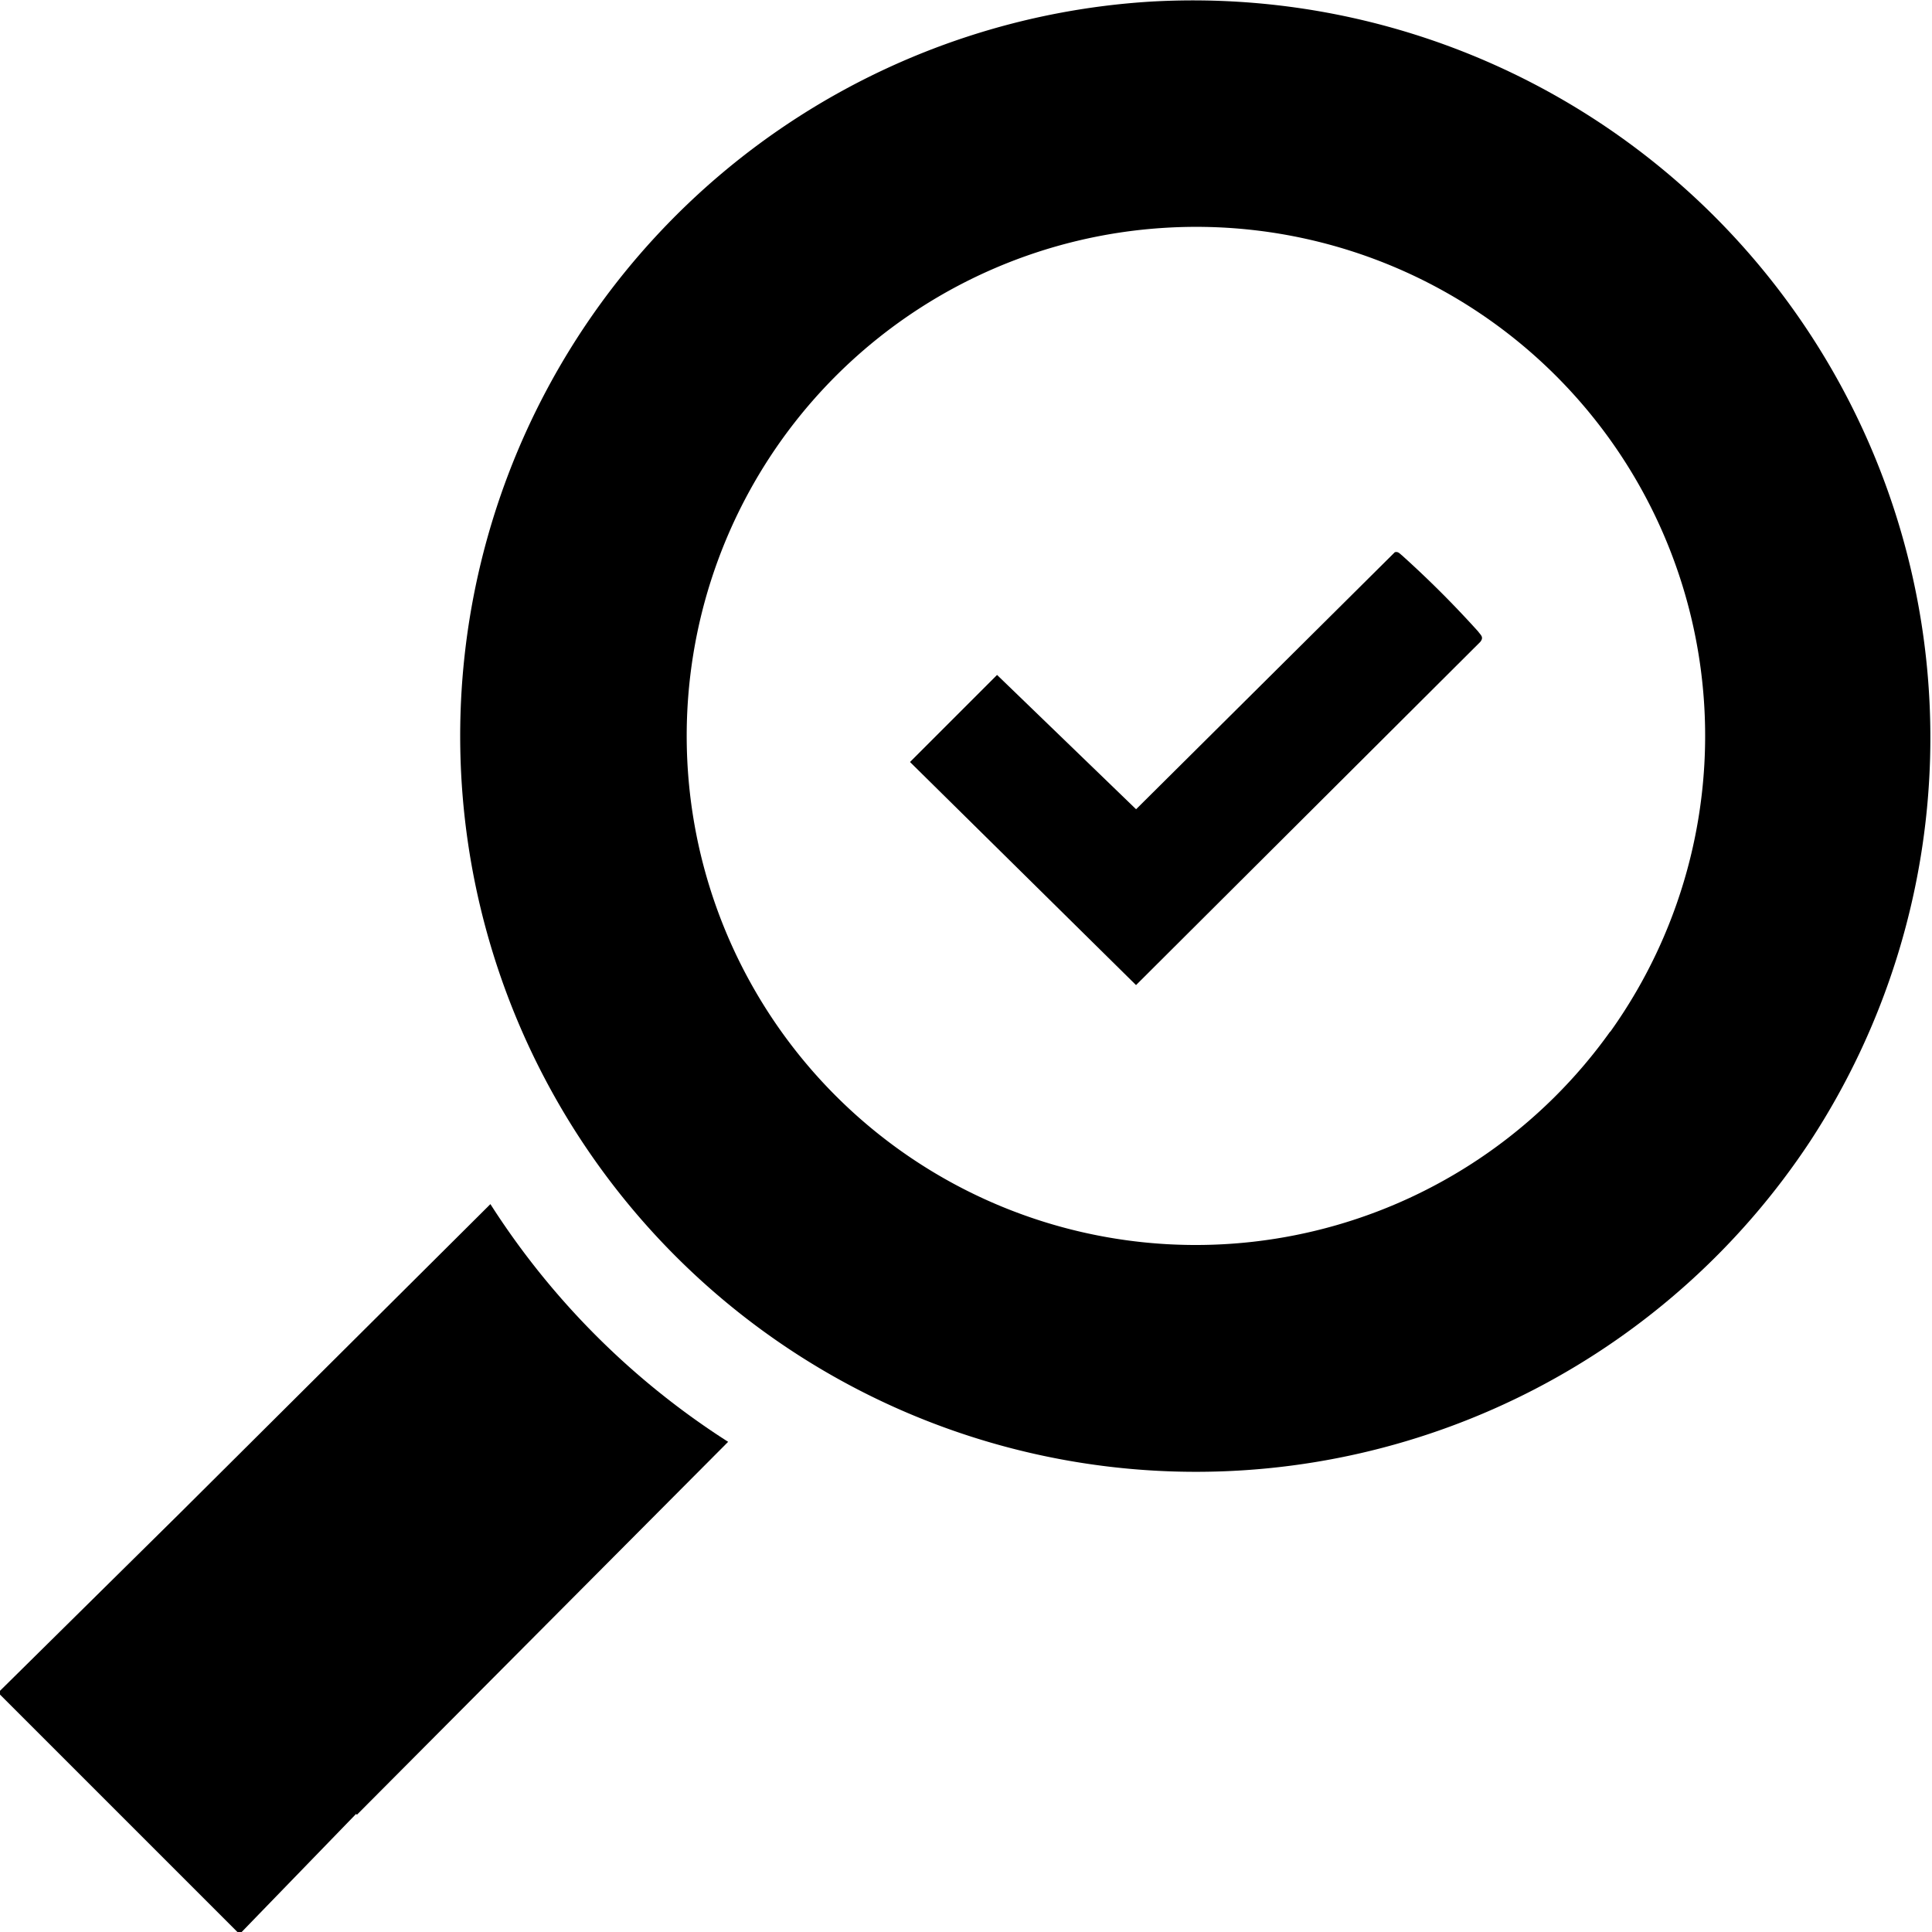
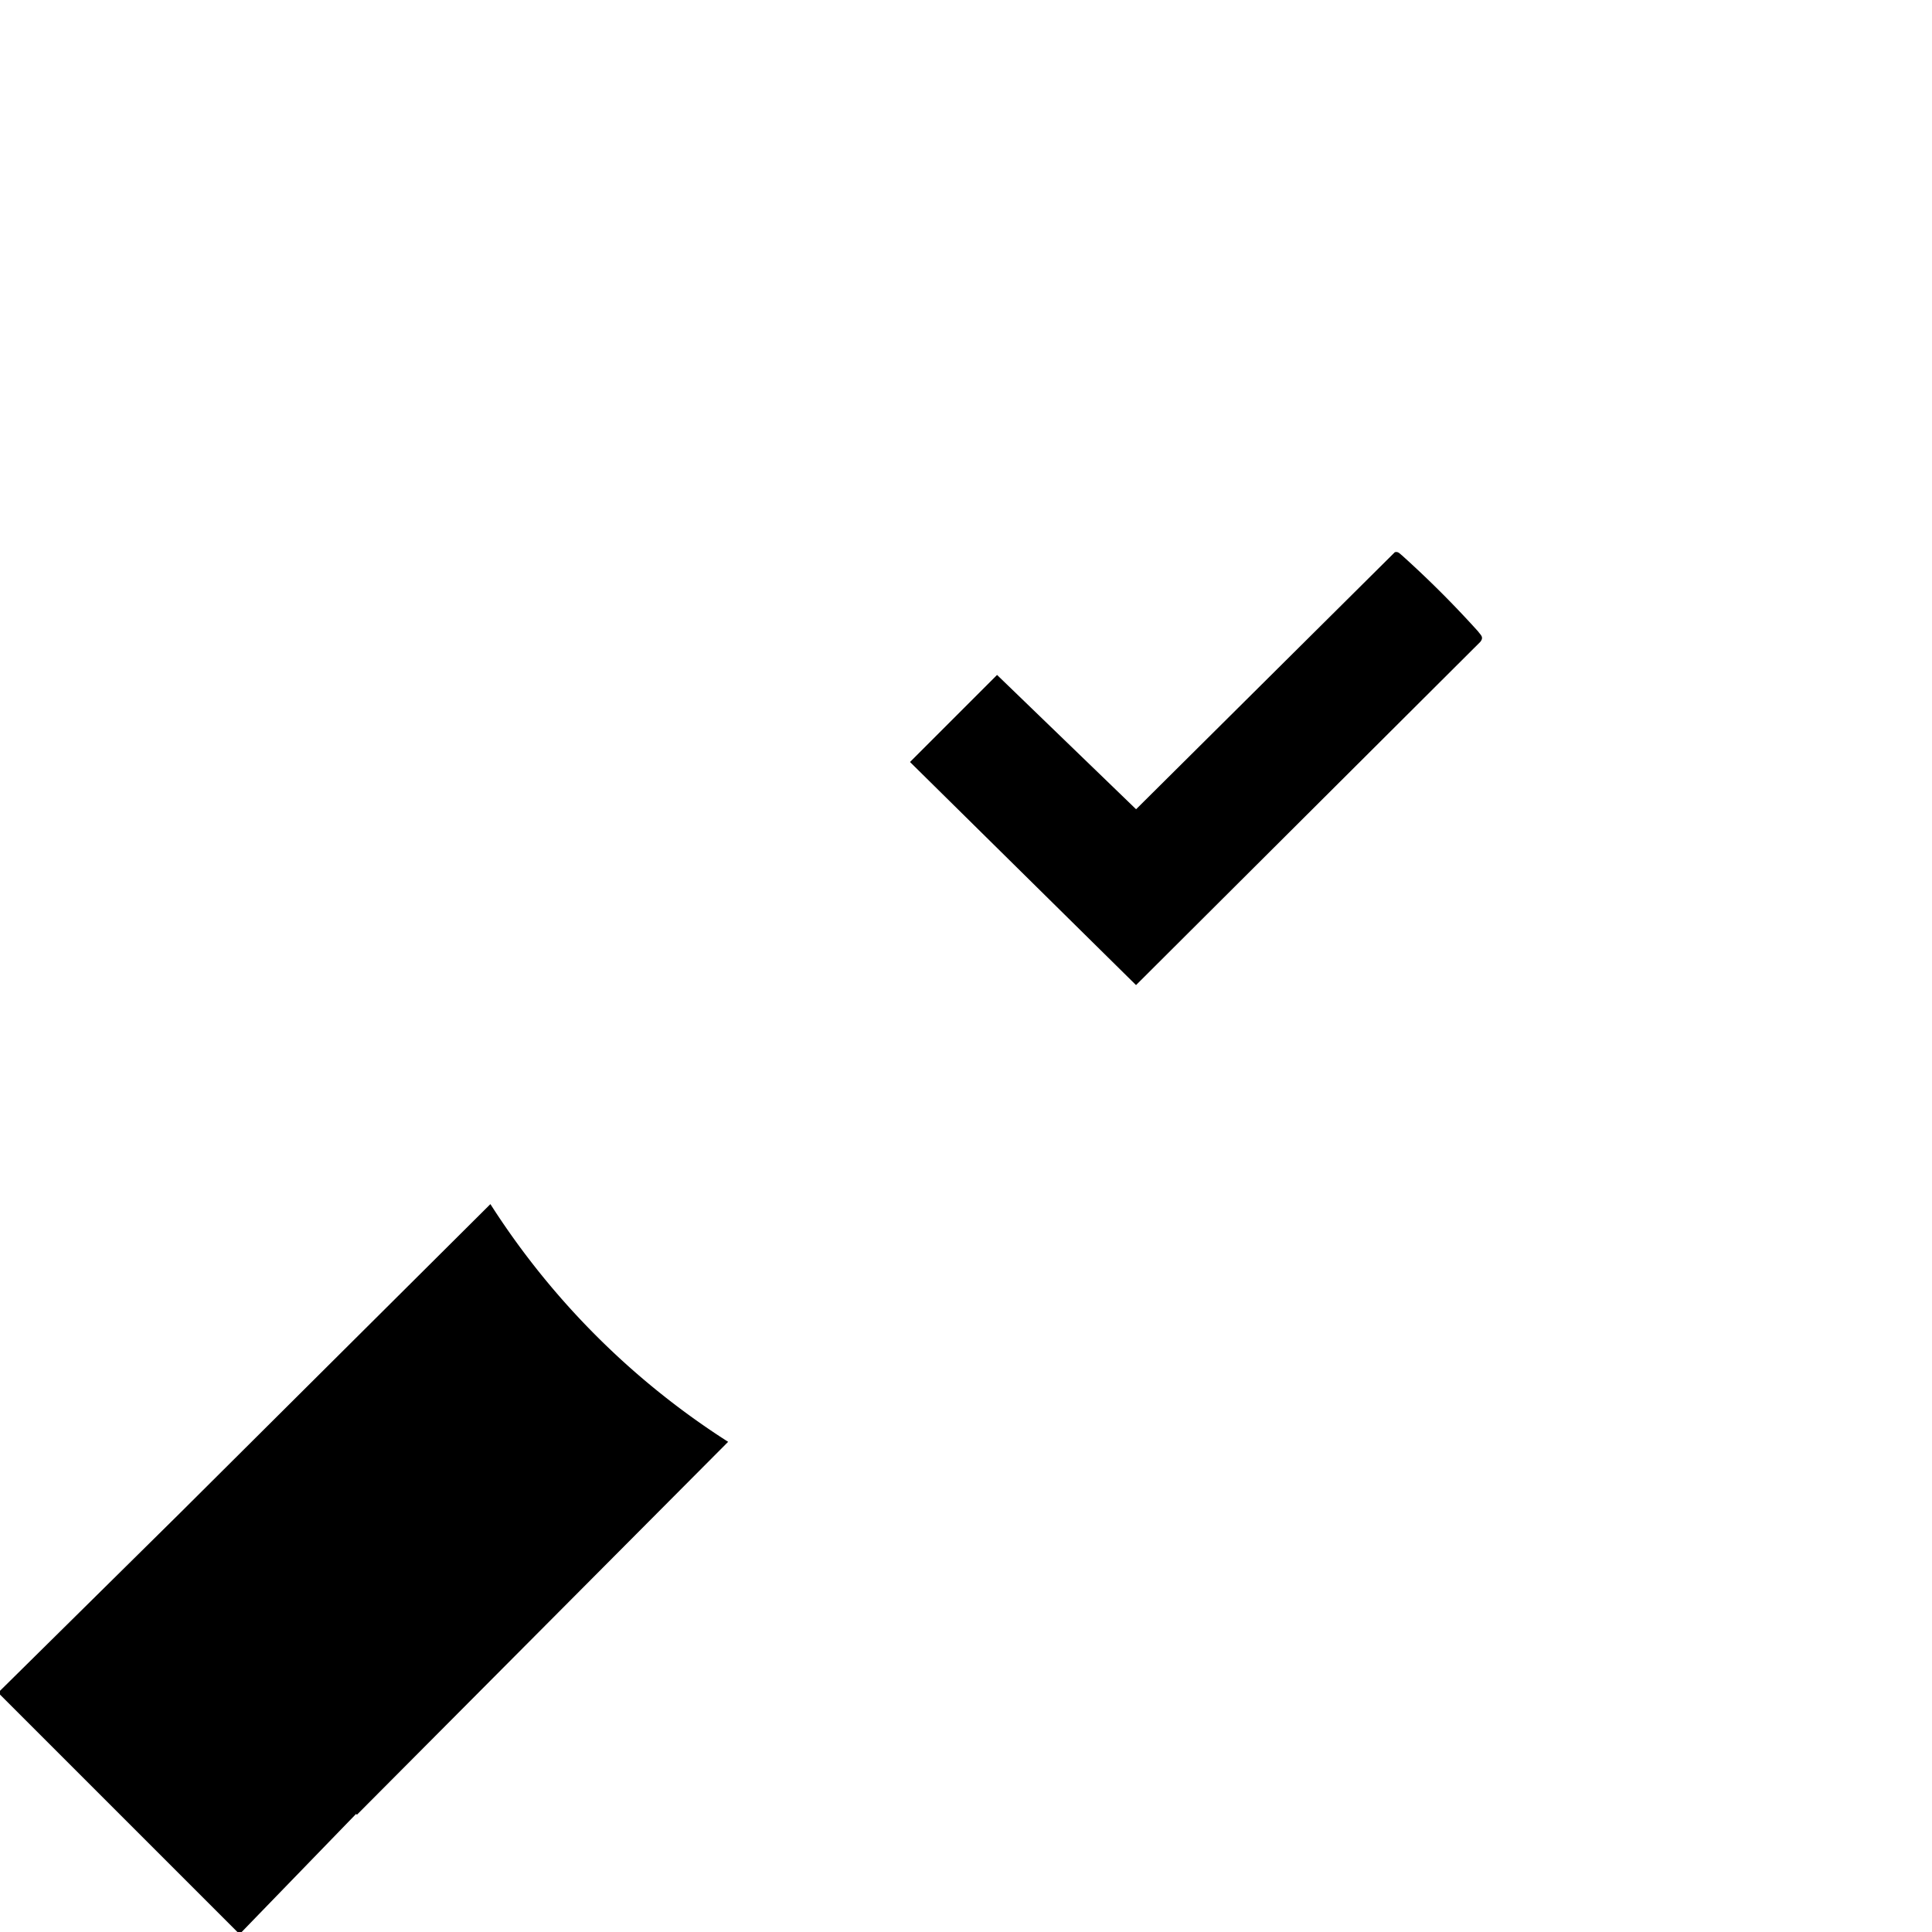
<svg xmlns="http://www.w3.org/2000/svg" width="32.753" height="32.757" viewBox="0 0 32.753 32.757">
  <defs>
    <clipPath id="a">
      <rect width="32.753" height="32.757" fill="none" />
    </clipPath>
  </defs>
  <g clip-path="url(#a)">
-     <path d="M56.771.028A12.474,12.474,0,1,0,67.965,19.345,12.5,12.5,0,0,0,56.771.028m7.8,17.463A8.63,8.63,0,1,1,56.963,3.866,8.629,8.629,0,0,1,64.576,17.49" transform="translate(-37.276 0)" />
    <path d="M8.314,118.025l-5.273,5.248,0,0L0,126.276v.064l4.029,4.029h.064l1.944-2.006.014.014,6.293-6.322a13.233,13.233,0,0,1-4.031-4.031" transform="translate(0 -97.612)" />
    <path d="M97.555,54.169c-.042-.028-.069-.078-.131-.06l-4.386,4.357-2.357-2.277-1.476,1.476,3.832,3.782,5.836-5.818c.065-.081.008-.114-.035-.175a17.339,17.339,0,0,0-1.284-1.284" transform="translate(-73.778 -44.747)" />
  </g>
</svg>